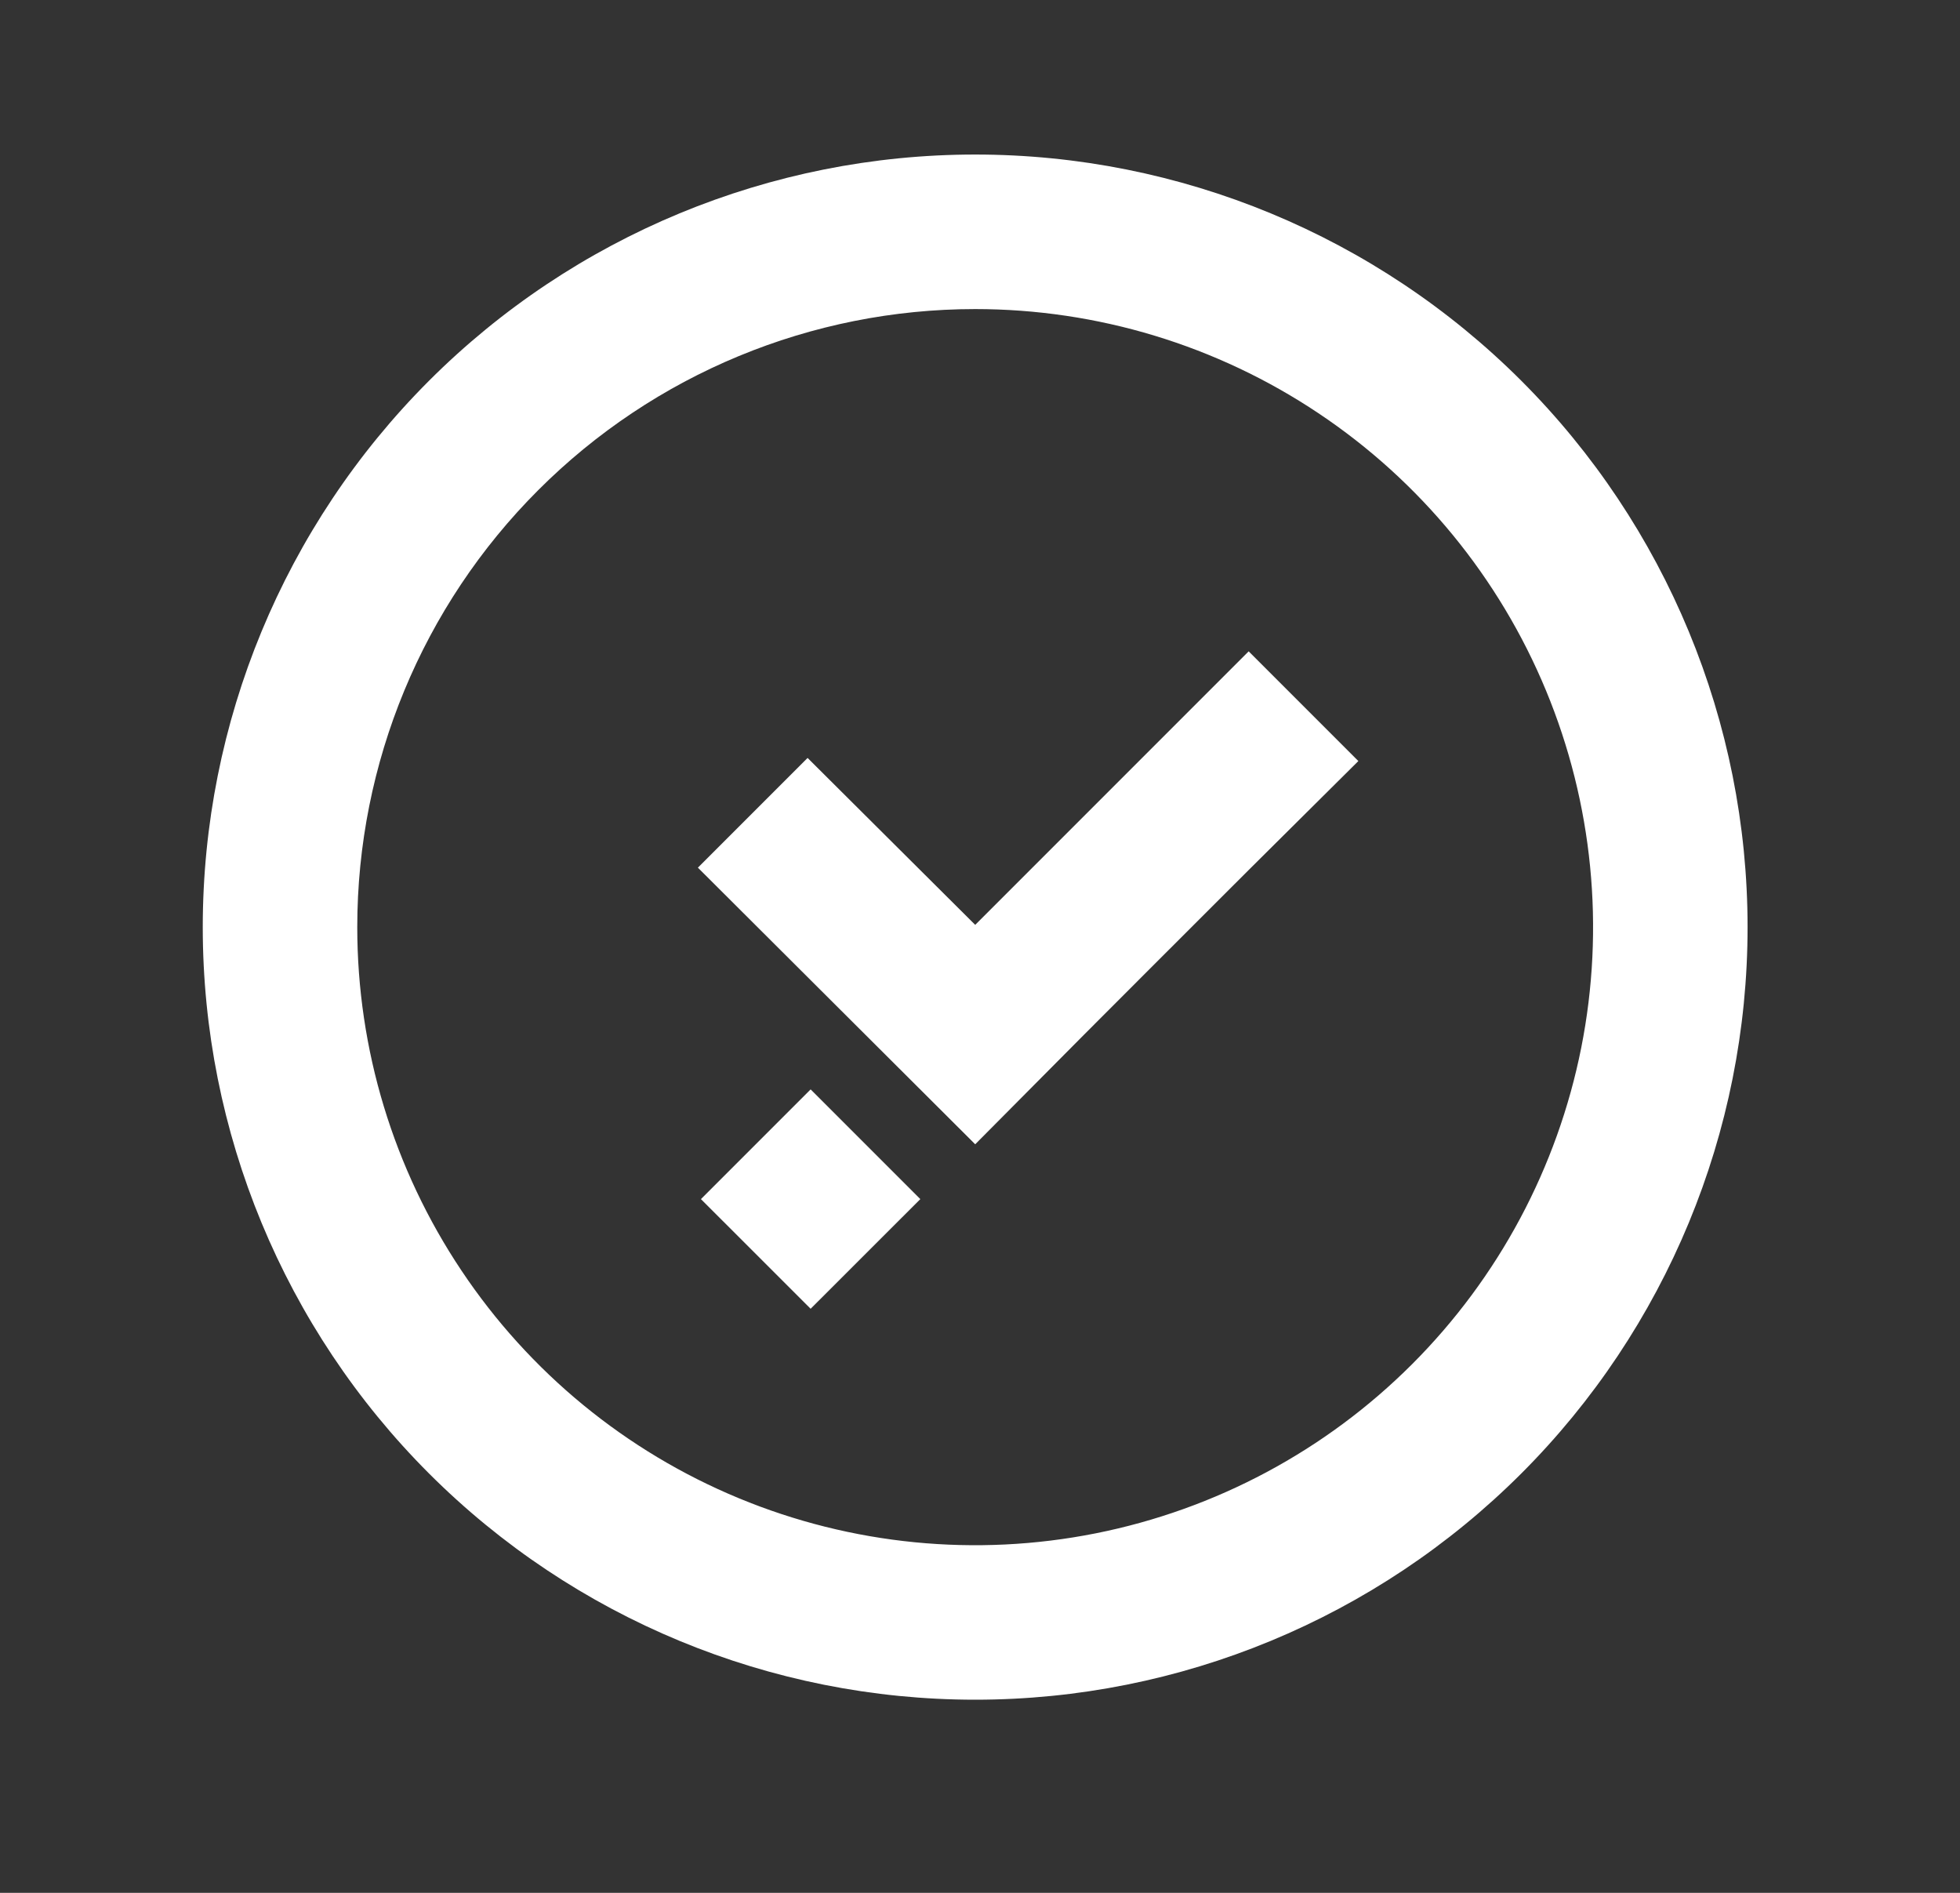
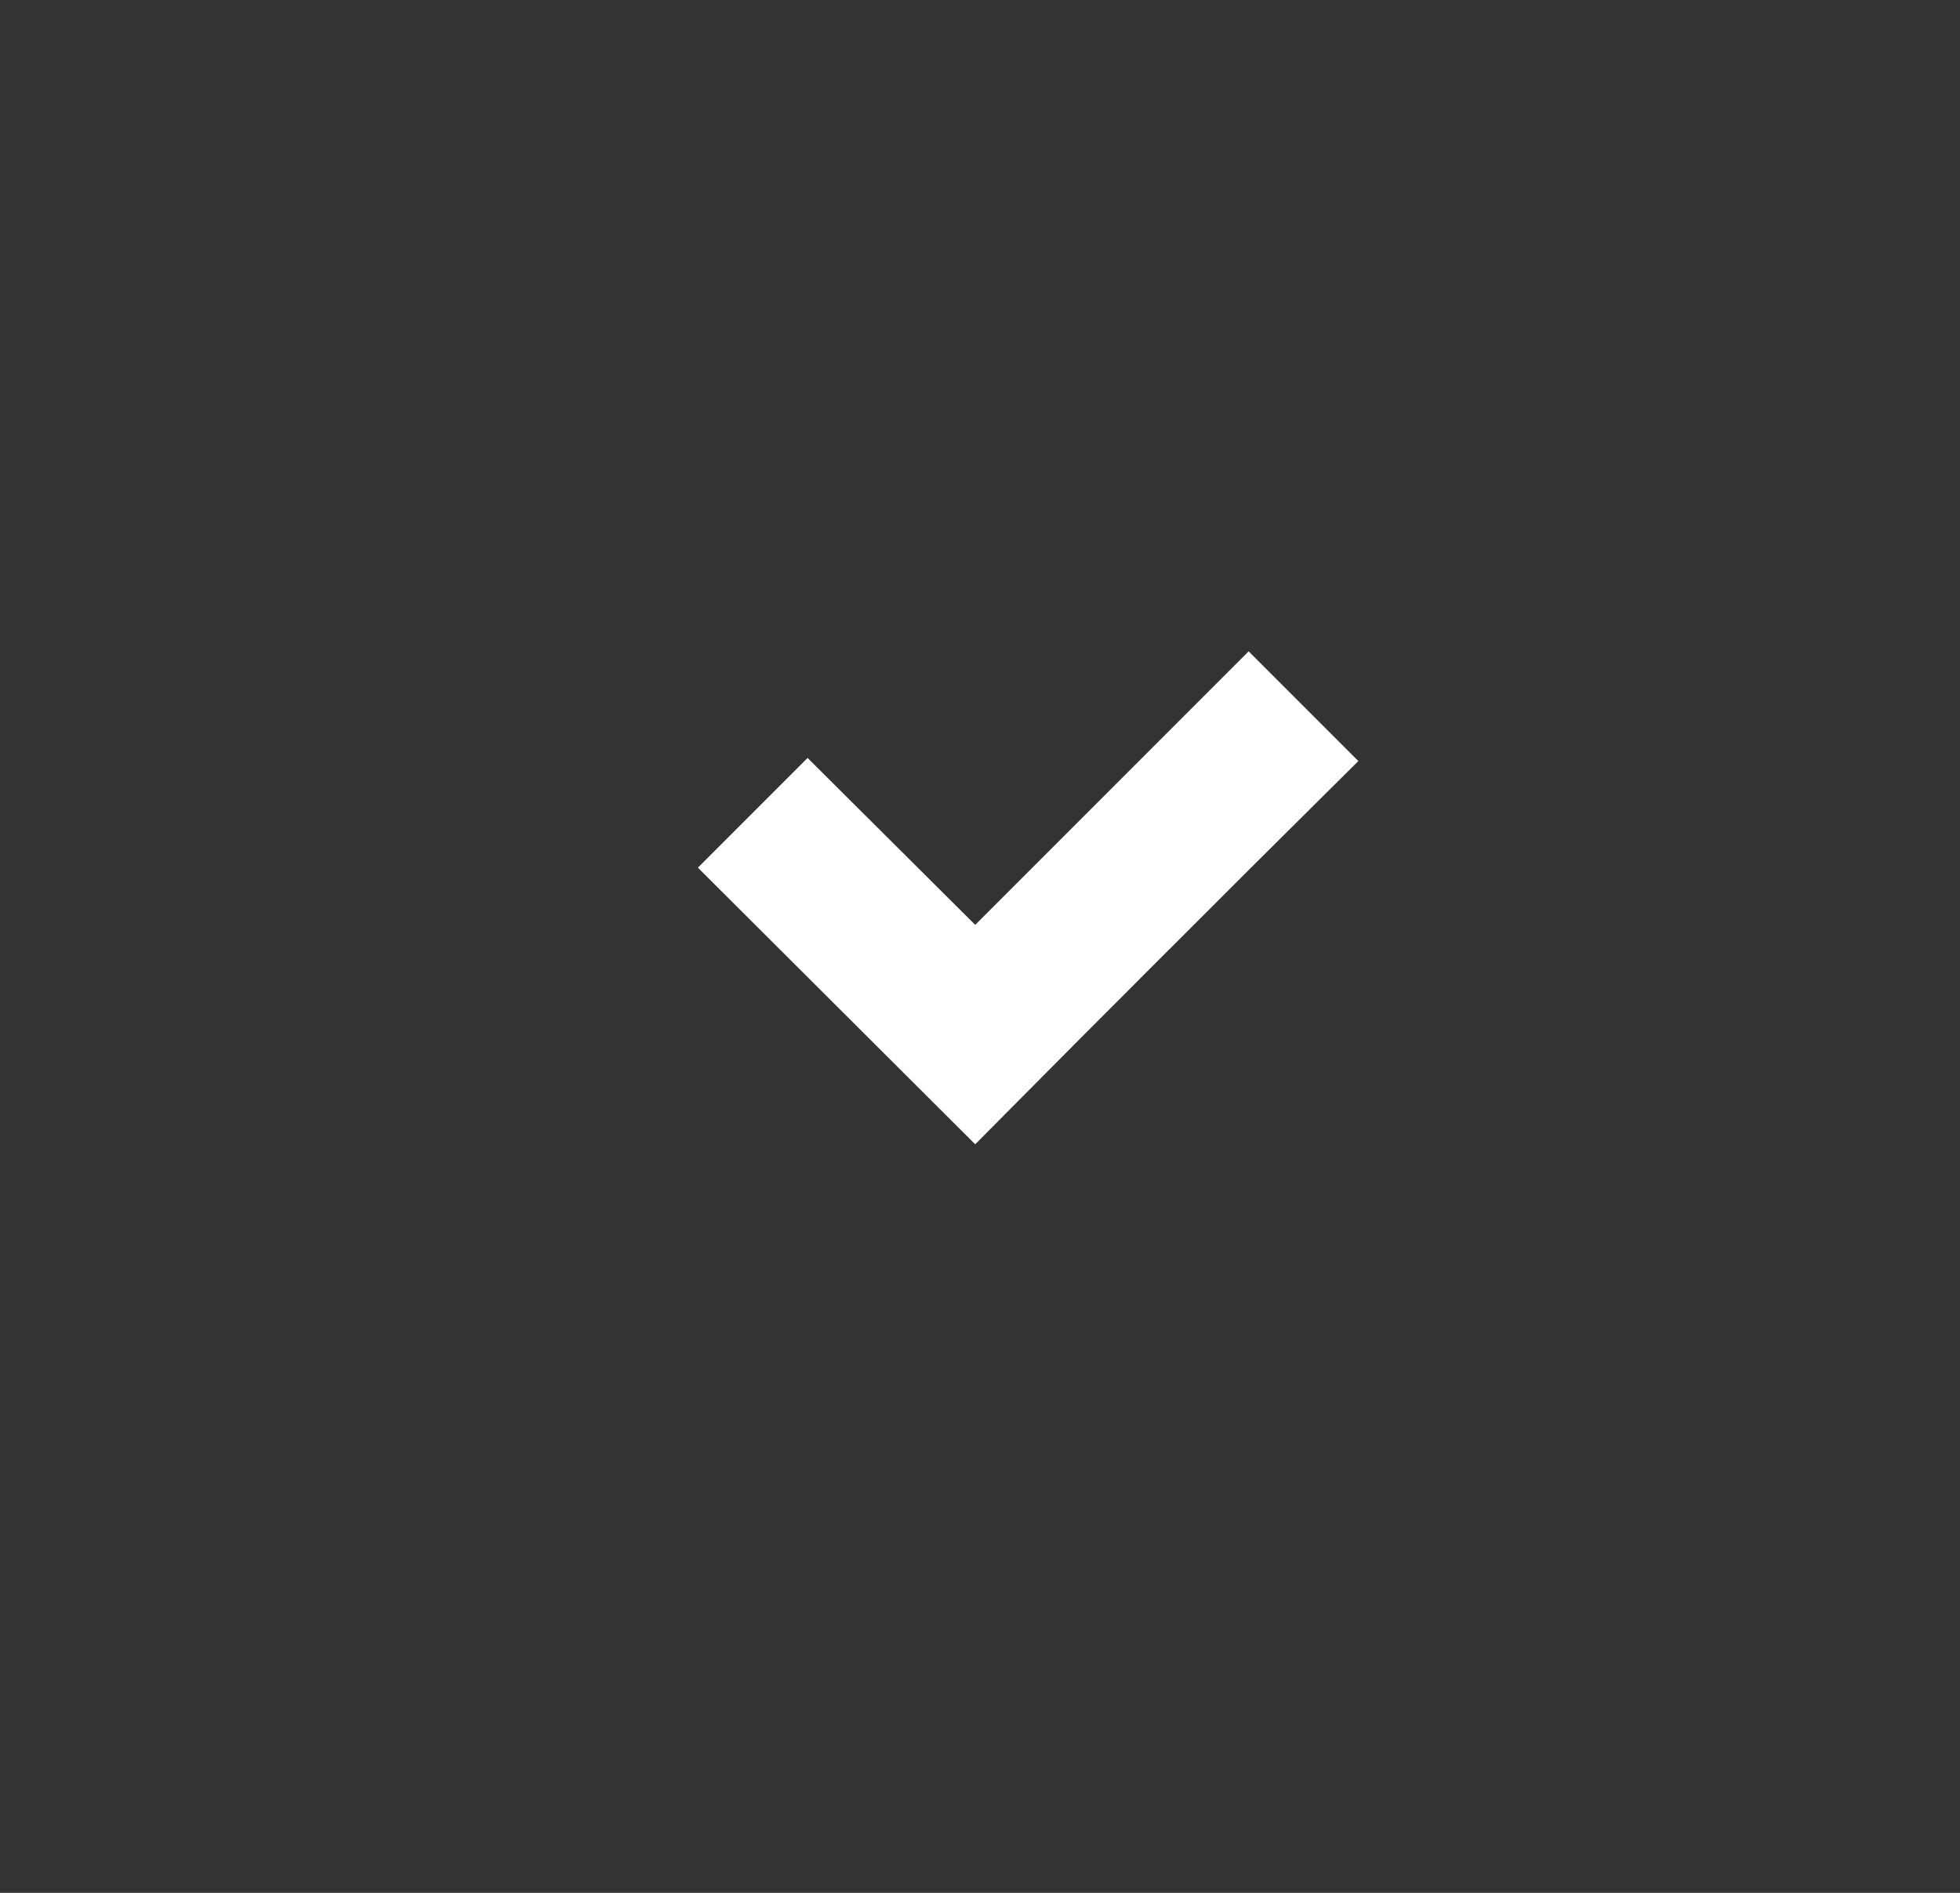
<svg xmlns="http://www.w3.org/2000/svg" width="29" height="28" viewBox="0 0 29 28" fill="none">
  <rect x="0" y="0" width="29" height="28" fill="#333333" stroke="none" />
-   <path d="M14.429 4.572C16.237 4.572 18.005 5.108 19.508 6.113C21.012 7.117 22.183 8.545 22.875 10.216C23.567 11.886 23.748 13.725 23.396 15.498C23.043 17.272 22.172 18.901 20.893 20.18C19.615 21.458 17.986 22.329 16.212 22.682C14.439 23.035 12.6 22.854 10.93 22.162C9.259 21.47 7.831 20.298 6.827 18.794C5.822 17.291 5.286 15.523 5.286 13.715C5.286 11.29 6.249 8.964 7.964 7.25C9.678 5.535 12.004 4.572 14.429 4.572V4.572ZM14.429 2.286C11.398 2.286 8.491 3.49 6.347 5.633C4.204 7.777 3 10.684 3 13.715C3 16.746 4.204 19.653 6.347 21.796C8.491 23.939 11.398 25.143 14.429 25.143V25.143C17.46 25.143 20.366 23.939 22.51 21.796C24.653 19.653 25.857 16.746 25.857 13.715C25.857 10.684 24.653 7.777 22.51 5.633C20.366 3.49 17.46 2.286 14.429 2.286V2.286Z" fill="white" />
  <path d="M18.475 9.635L14.429 13.681L11.949 11.212L10.326 12.835L14.429 16.927L16.041 15.304L16.852 14.492L17.663 13.681L18.475 12.87L20.098 11.258L18.475 9.635Z" fill="white" />
-   <path d="M11.994 16.115L10.371 17.738L11.994 19.36L13.617 17.738L11.994 16.115Z" fill="white" />
</svg>